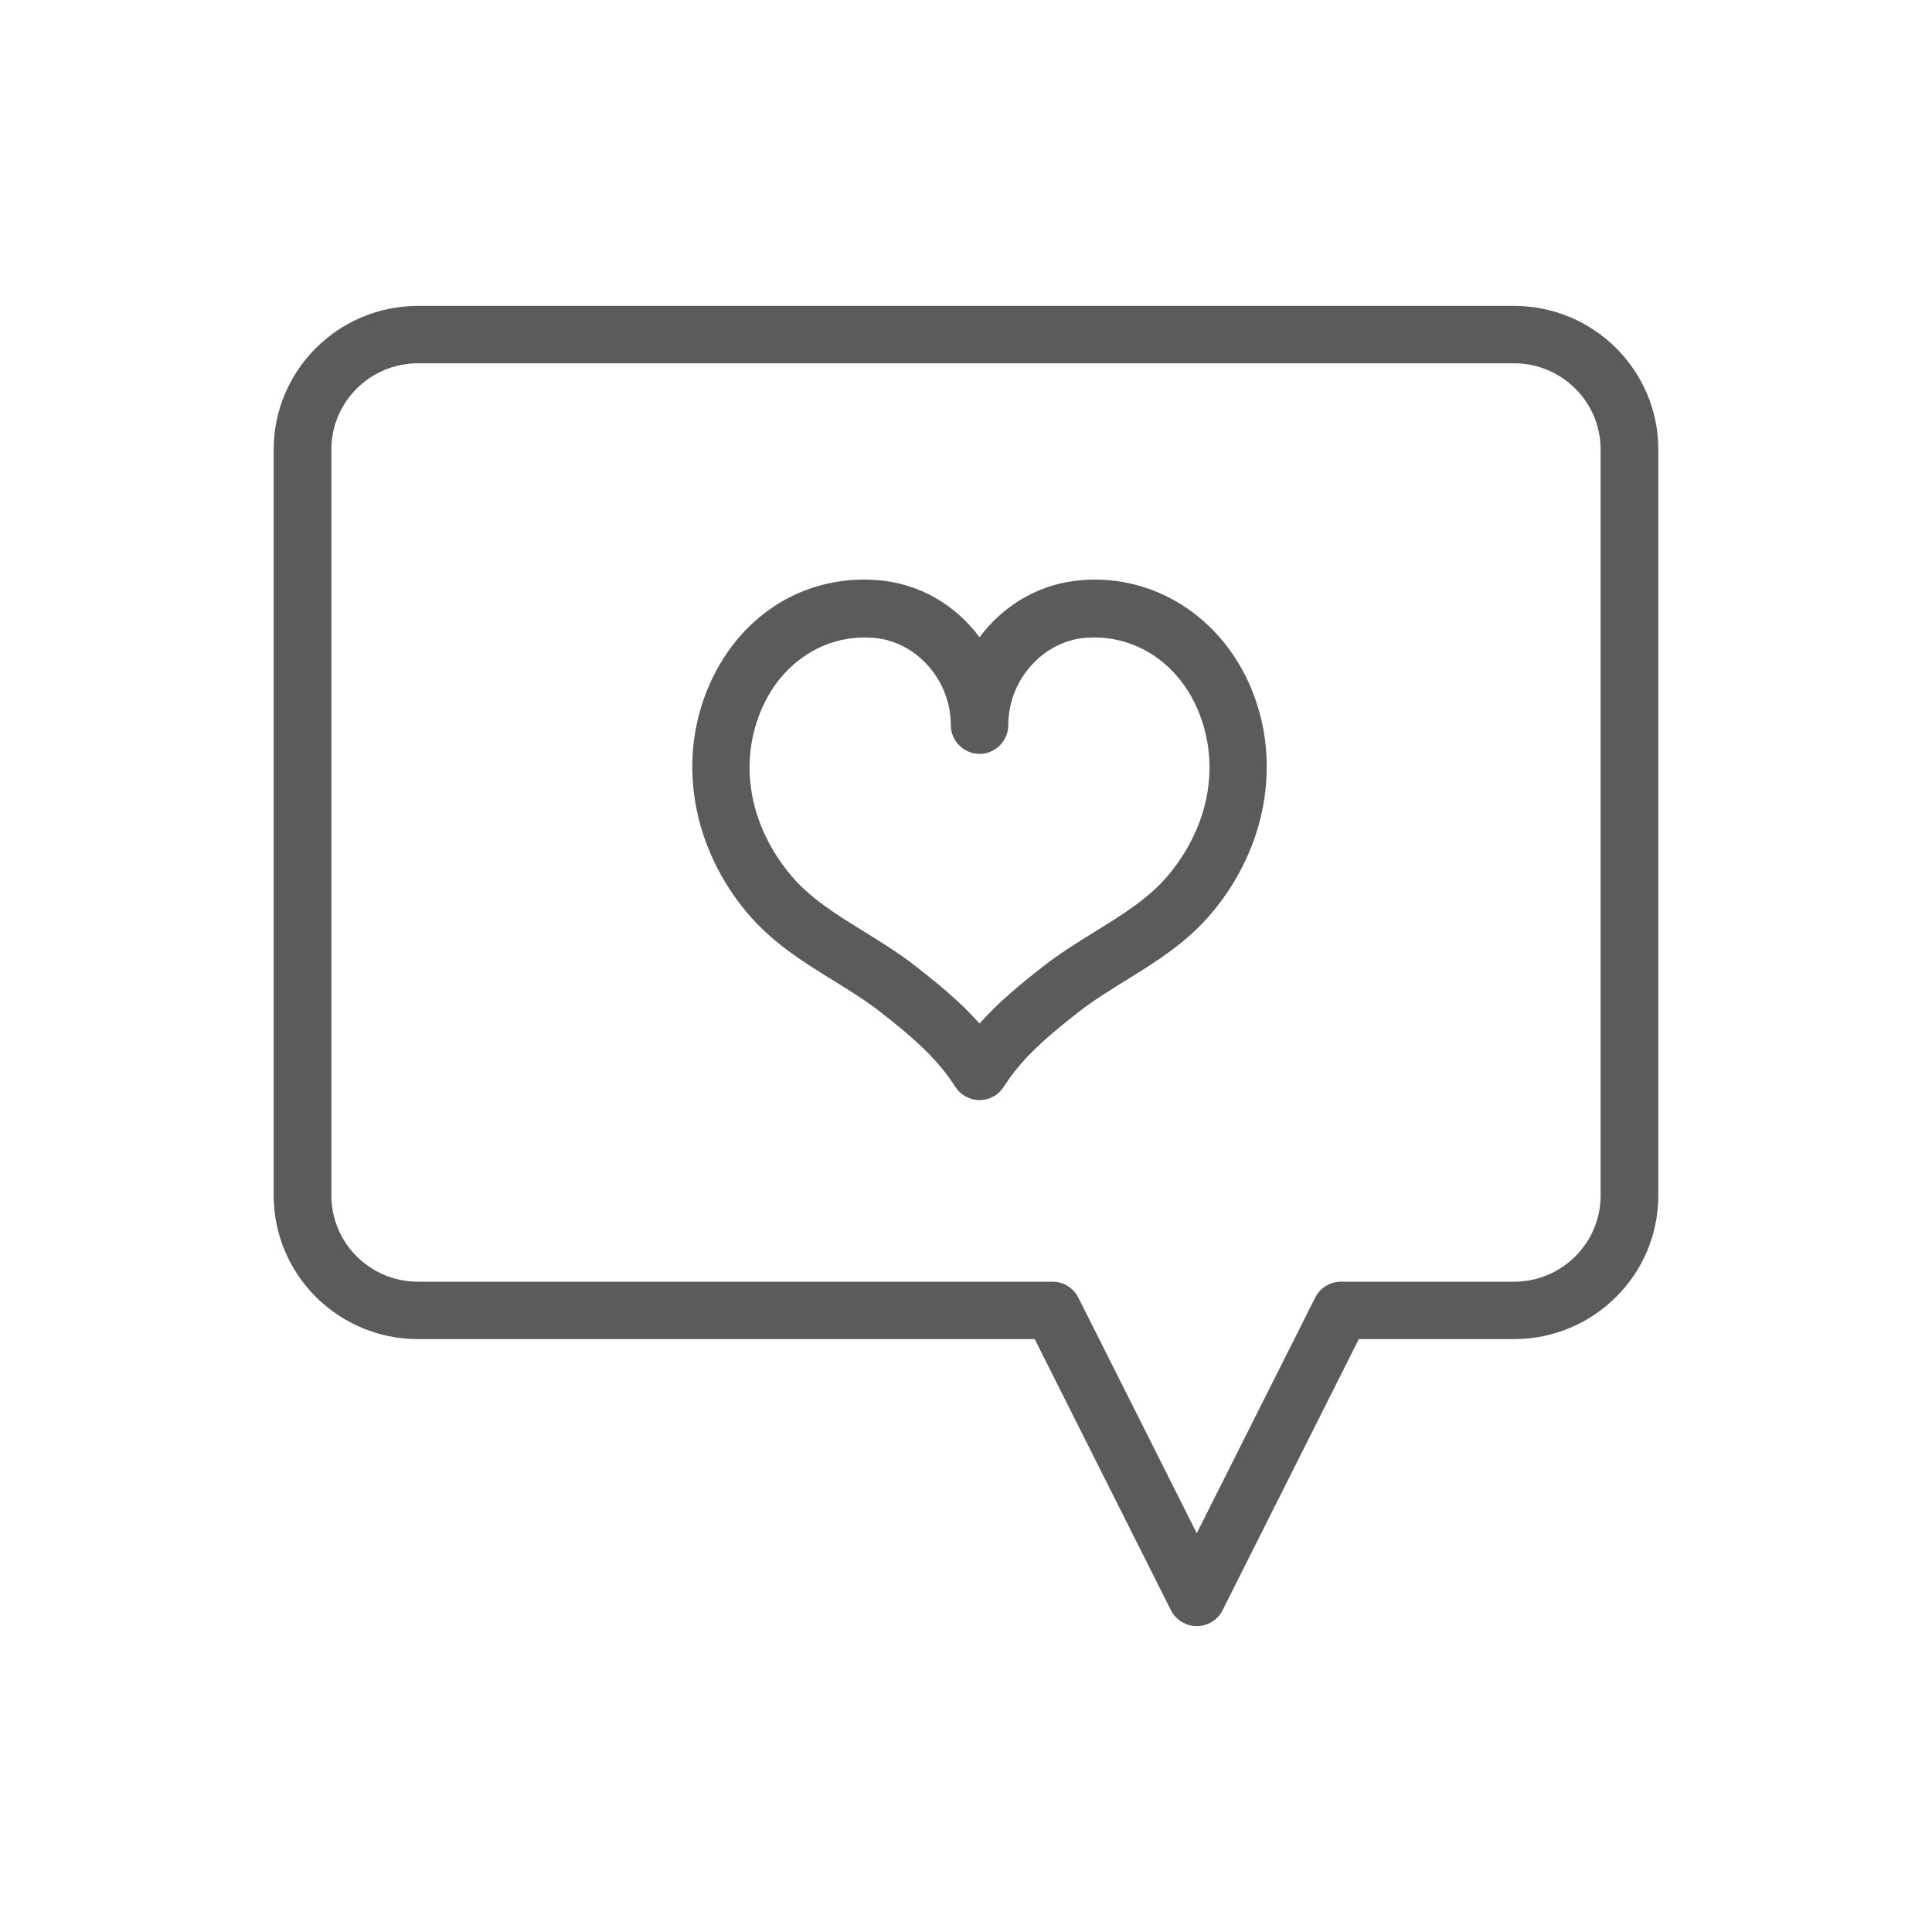
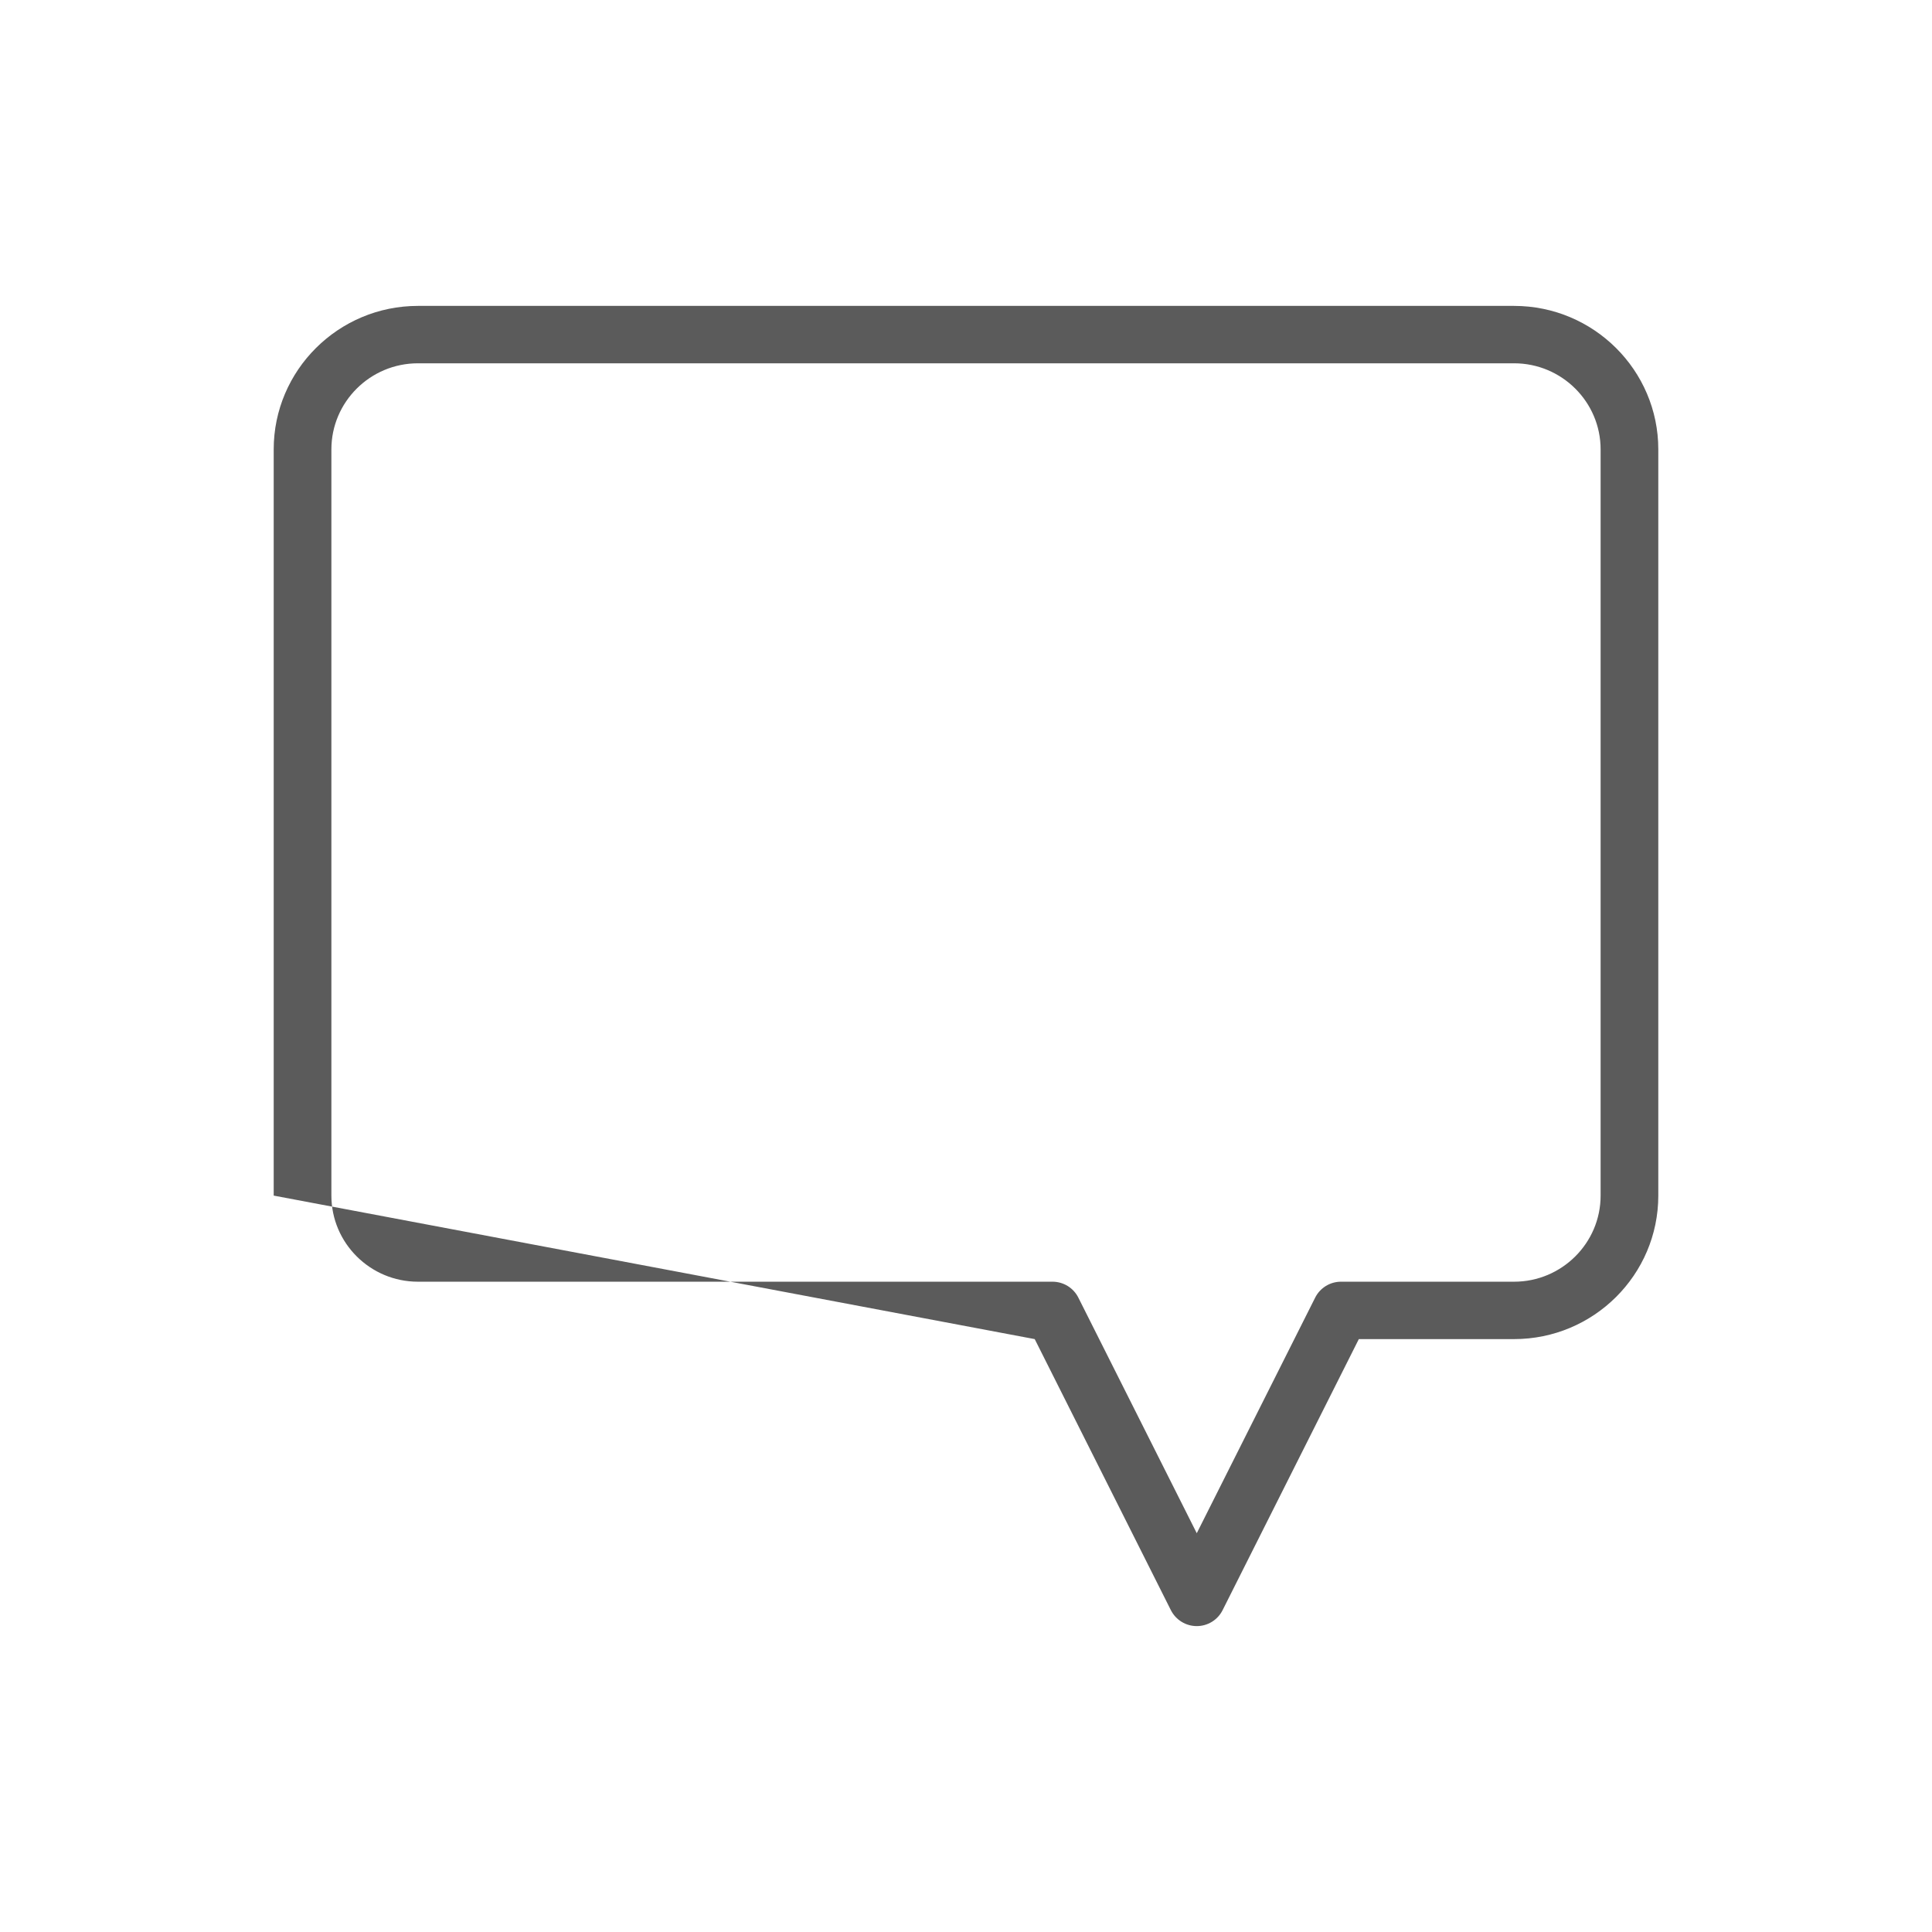
<svg xmlns="http://www.w3.org/2000/svg" width="120px" height="120px" viewBox="0 0 120 120" version="1.1">
  <title>Icon/verhaal/zwart</title>
  <desc>Created with Sketch.</desc>
  <defs />
  <g id="Symbols" stroke="none" stroke-width="1" fill="none" fill-rule="evenodd">
    <g id="Icon/verhaal/zwart" fill="#5B5B5B">
      <g id="Group-2" transform="translate(17, 19)">
        <g id="chat-chat-16">
          <g id="icons">
-             <path d="M77.042,0 L8.958,0 C4.017,0 0,4 0,8.913 L0,55.261 C0,60.177 4.017,64.174 8.958,64.174 L47.268,64.174 L55.728,81.016 C56.036,81.619 56.656,82 57.333,82 C58.011,82 58.63,81.619 58.935,81.016 L67.399,64.174 L77.042,64.174 C81.983,64.174 86,60.177 86,55.261 L86,8.913 C86,4 81.983,0 77.042,0 L77.042,0 Z M82.417,55.261 C82.417,58.209 80.005,60.609 77.042,60.609 L66.292,60.609 C65.614,60.609 64.995,60.99 64.69,61.593 L57.333,76.231 L49.977,61.596 C49.672,60.99 49.052,60.609 48.375,60.609 L8.958,60.609 C5.995,60.609 3.583,58.209 3.583,55.261 L3.583,8.913 C3.583,5.965 5.995,3.565 8.958,3.565 L77.042,3.565 C80.005,3.565 82.417,5.965 82.417,8.913 L82.417,55.261 L82.417,55.261 Z" id="Shape" />
+             <path d="M77.042,0 L8.958,0 C4.017,0 0,4 0,8.913 L0,55.261 L47.268,64.174 L55.728,81.016 C56.036,81.619 56.656,82 57.333,82 C58.011,82 58.63,81.619 58.935,81.016 L67.399,64.174 L77.042,64.174 C81.983,64.174 86,60.177 86,55.261 L86,8.913 C86,4 81.983,0 77.042,0 L77.042,0 Z M82.417,55.261 C82.417,58.209 80.005,60.609 77.042,60.609 L66.292,60.609 C65.614,60.609 64.995,60.99 64.69,61.593 L57.333,76.231 L49.977,61.596 C49.672,60.99 49.052,60.609 48.375,60.609 L8.958,60.609 C5.995,60.609 3.583,58.209 3.583,55.261 L3.583,8.913 C3.583,5.965 5.995,3.565 8.958,3.565 L77.042,3.565 C80.005,3.565 82.417,5.965 82.417,8.913 L82.417,55.261 L82.417,55.261 Z" id="Shape" />
          </g>
        </g>
        <g id="love-love-chat" transform="translate(26, 17)">
          <g id="icons">
-             <path d="M24.242,0.029 C21.625,0.208 19.33,1.569 17.841,3.584 C16.352,1.566 14.057,0.208 11.444,0.029 C6.781,-0.305 2.786,2.363 0.955,6.781 C-0.93,11.339 0.016,16.684 3.433,20.728 C4.978,22.563 6.906,23.756 8.773,24.909 C9.766,25.526 10.765,26.137 11.683,26.855 C13.468,28.253 15.167,29.657 16.331,31.5 C16.663,32.017 17.231,32.329 17.841,32.329 C18.452,32.329 19.019,32.017 19.348,31.5 C20.511,29.657 22.211,28.253 23.996,26.855 C24.917,26.137 25.913,25.526 26.905,24.909 C28.772,23.756 30.7,22.563 32.246,20.728 C35.662,16.684 36.612,11.339 34.724,6.781 C32.896,2.363 28.751,-0.309 24.242,0.029 L24.242,0.029 Z M29.526,18.404 C28.348,19.801 26.737,20.796 25.035,21.849 C23.928,22.531 22.825,23.221 21.804,24.018 C20.397,25.117 19.033,26.227 17.841,27.574 C16.649,26.227 15.281,25.113 13.878,24.018 C12.857,23.217 11.751,22.531 10.648,21.849 C8.945,20.796 7.335,19.801 6.157,18.404 C3.575,15.344 2.865,11.515 4.257,8.16 C5.421,5.344 7.899,3.595 10.715,3.595 L11.204,3.613 C13.878,3.793 16.056,6.221 16.056,9.03 C16.056,10.021 16.856,10.825 17.841,10.825 C18.826,10.825 19.626,10.021 19.626,9.03 C19.626,6.224 21.804,3.793 24.481,3.613 L24.967,3.595 C27.783,3.595 30.261,5.344 31.428,8.16 C32.817,11.515 32.107,15.344 29.526,18.404 L29.526,18.404 Z" id="Shape" />
-           </g>
+             </g>
        </g>
      </g>
    </g>
  </g>
</svg>